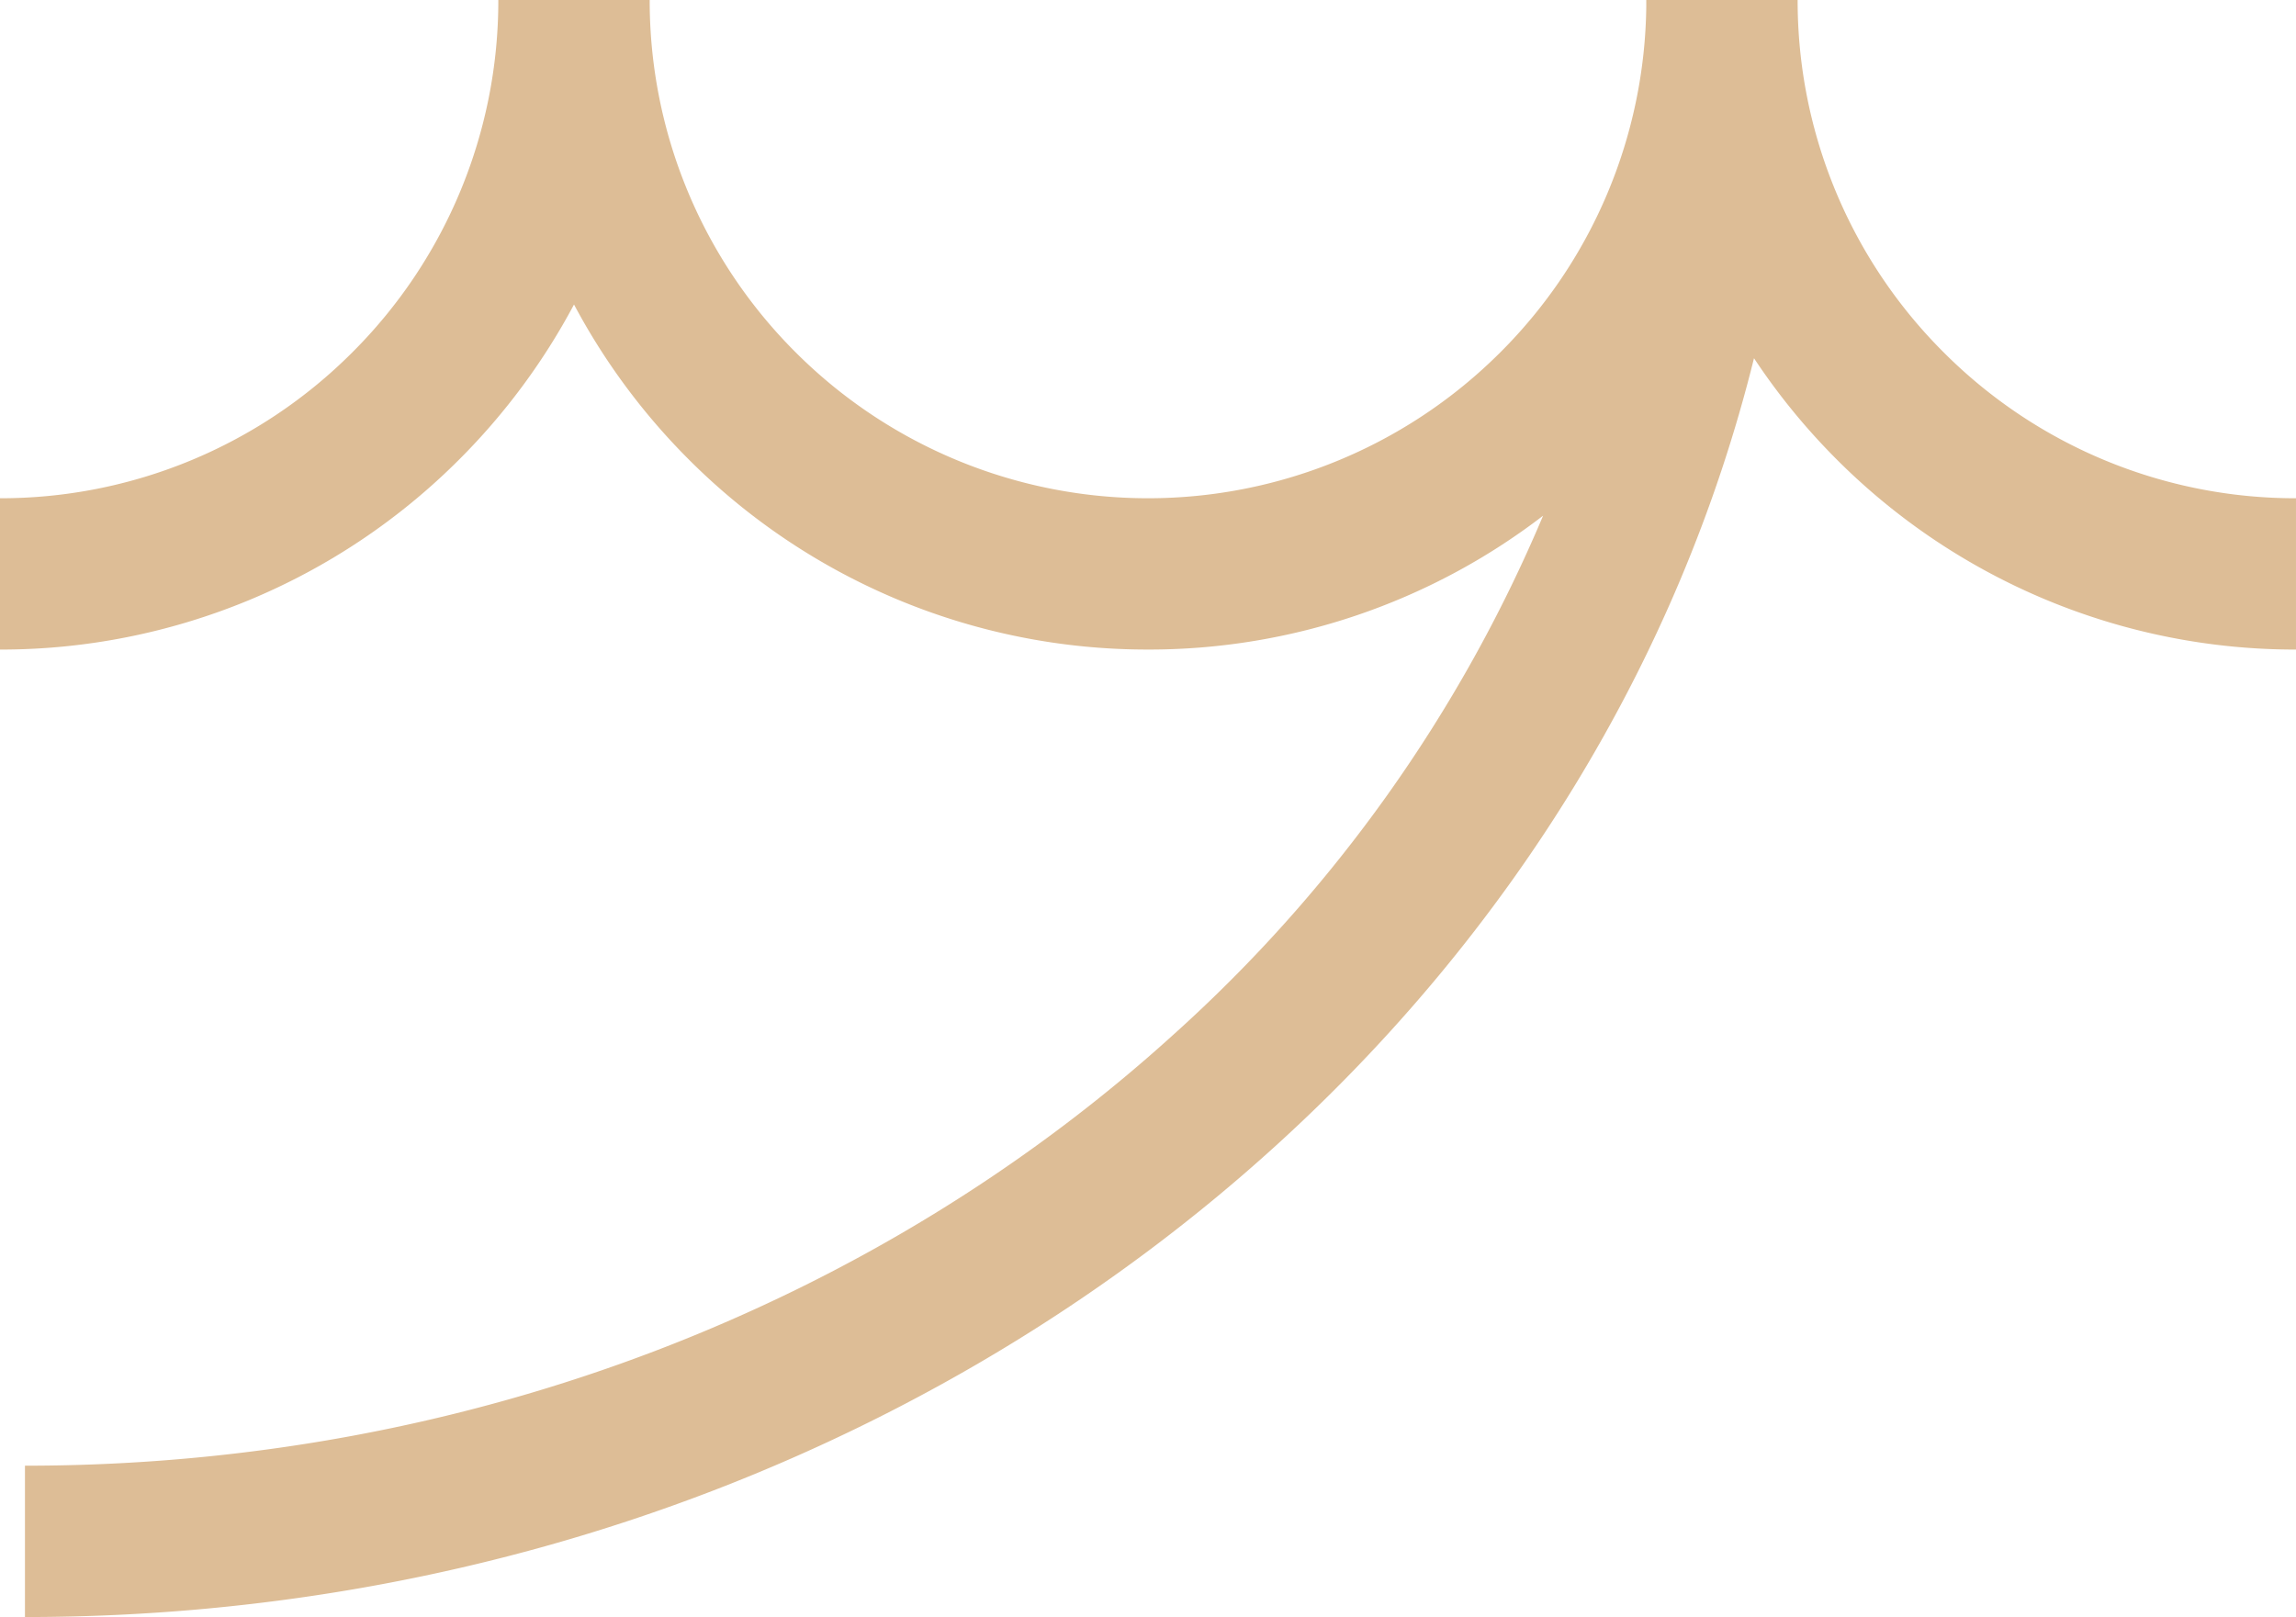
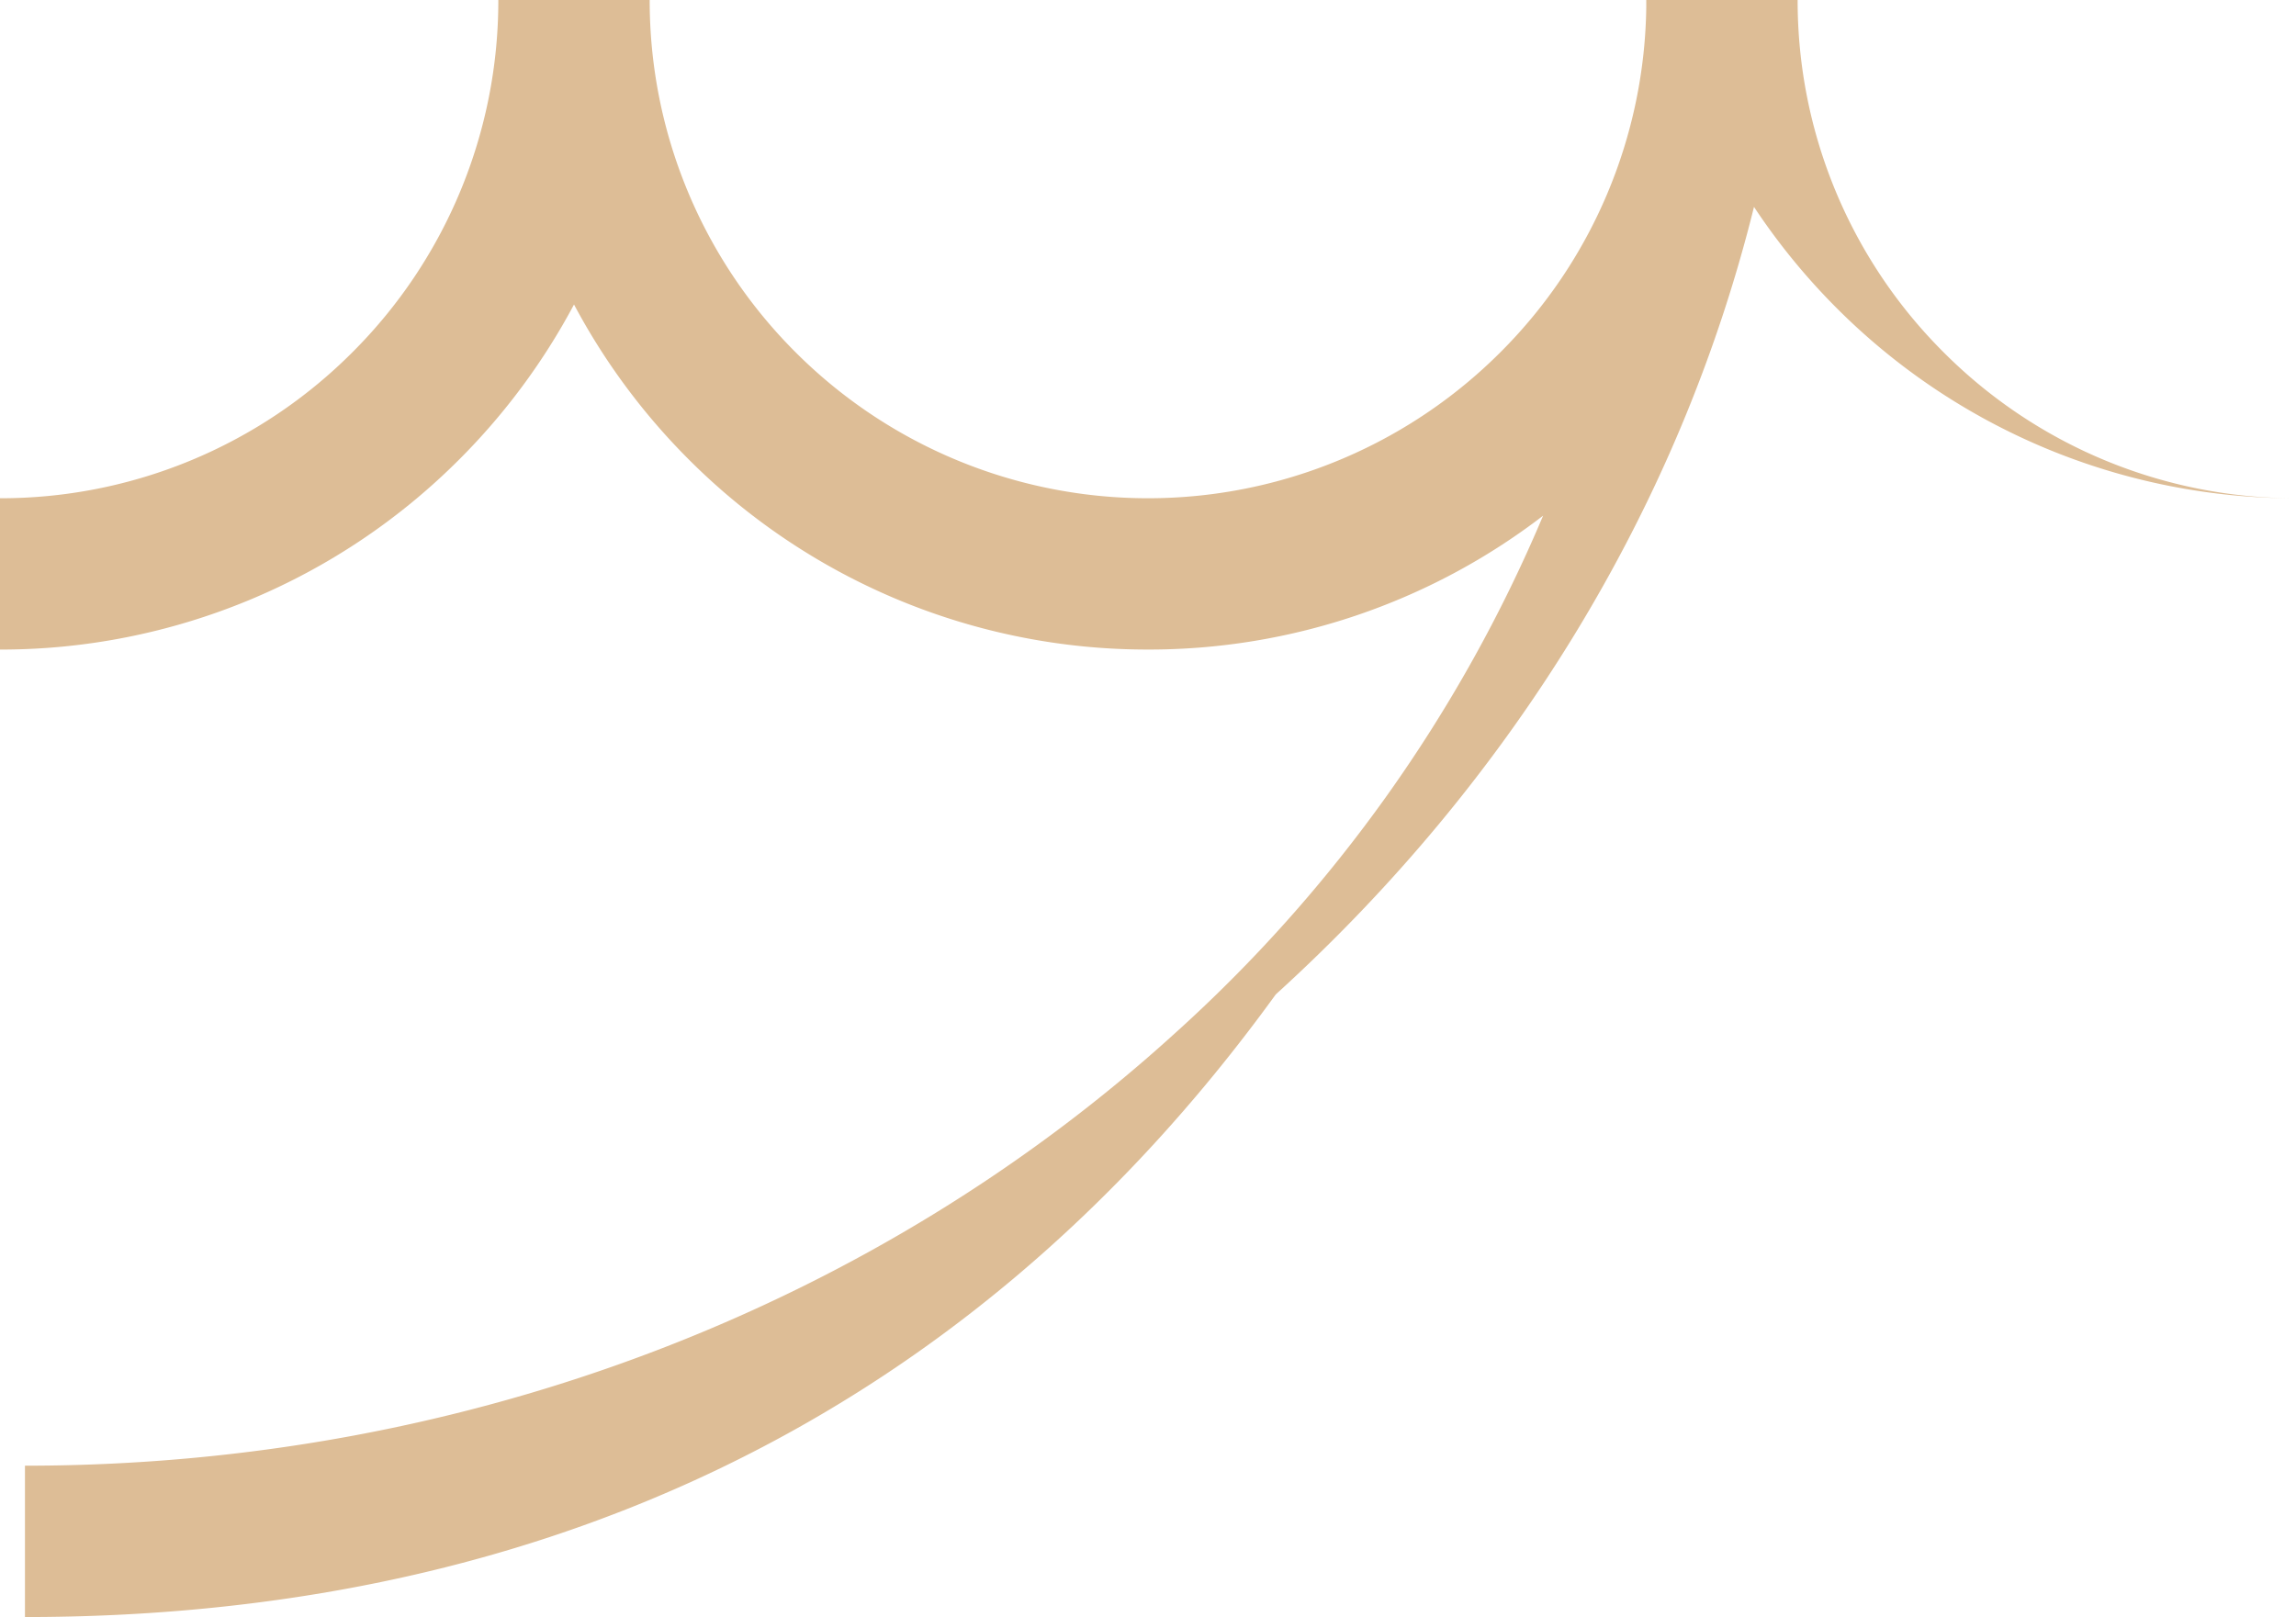
<svg xmlns="http://www.w3.org/2000/svg" id="Warstwa_x0020_1" width="238.397" height="167.931" viewBox="0 0 238.397 167.931">
-   <path id="Path_1" data-name="Path 1" d="M59.59,31.623A67.69,67.69,0,0,1,47.689,47.7,67.248,67.248,0,0,1-.01,67.458V51.744A51.575,51.575,0,0,0,36.578,36.588,51.579,51.579,0,0,0,51.732,0H67.448A51.578,51.578,0,0,0,82.6,36.588a51.74,51.74,0,0,0,73.174,0A51.57,51.57,0,0,0,170.925.7l0-.7h15.716A51.572,51.572,0,0,0,201.8,36.588a51.572,51.572,0,0,0,36.586,15.156V67.458a67.252,67.252,0,0,1-47.7-19.757,67.775,67.775,0,0,1-8.576-10.5c-7.823,31.555-25.381,59.734-49.656,81.785C99.171,149.227,53.249,167.931,2.582,167.931V152.214c46.646,0,88.828-17.132,119.317-44.829a151.579,151.579,0,0,0,38.312-53.829,67.16,67.16,0,0,1-41.024,13.9A67.243,67.243,0,0,1,71.49,47.7a67.7,67.7,0,0,1-11.9-16.078Z" transform="translate(0.01 0)" fill="#ddbd96" fill-rule="evenodd" />
+   <path id="Path_1" data-name="Path 1" d="M59.59,31.623A67.69,67.69,0,0,1,47.689,47.7,67.248,67.248,0,0,1-.01,67.458V51.744A51.575,51.575,0,0,0,36.578,36.588,51.579,51.579,0,0,0,51.732,0H67.448A51.578,51.578,0,0,0,82.6,36.588a51.74,51.74,0,0,0,73.174,0A51.57,51.57,0,0,0,170.925.7l0-.7h15.716A51.572,51.572,0,0,0,201.8,36.588a51.572,51.572,0,0,0,36.586,15.156a67.252,67.252,0,0,1-47.7-19.757,67.775,67.775,0,0,1-8.576-10.5c-7.823,31.555-25.381,59.734-49.656,81.785C99.171,149.227,53.249,167.931,2.582,167.931V152.214c46.646,0,88.828-17.132,119.317-44.829a151.579,151.579,0,0,0,38.312-53.829,67.16,67.16,0,0,1-41.024,13.9A67.243,67.243,0,0,1,71.49,47.7a67.7,67.7,0,0,1-11.9-16.078Z" transform="translate(0.01 0)" fill="#ddbd96" fill-rule="evenodd" />
</svg>